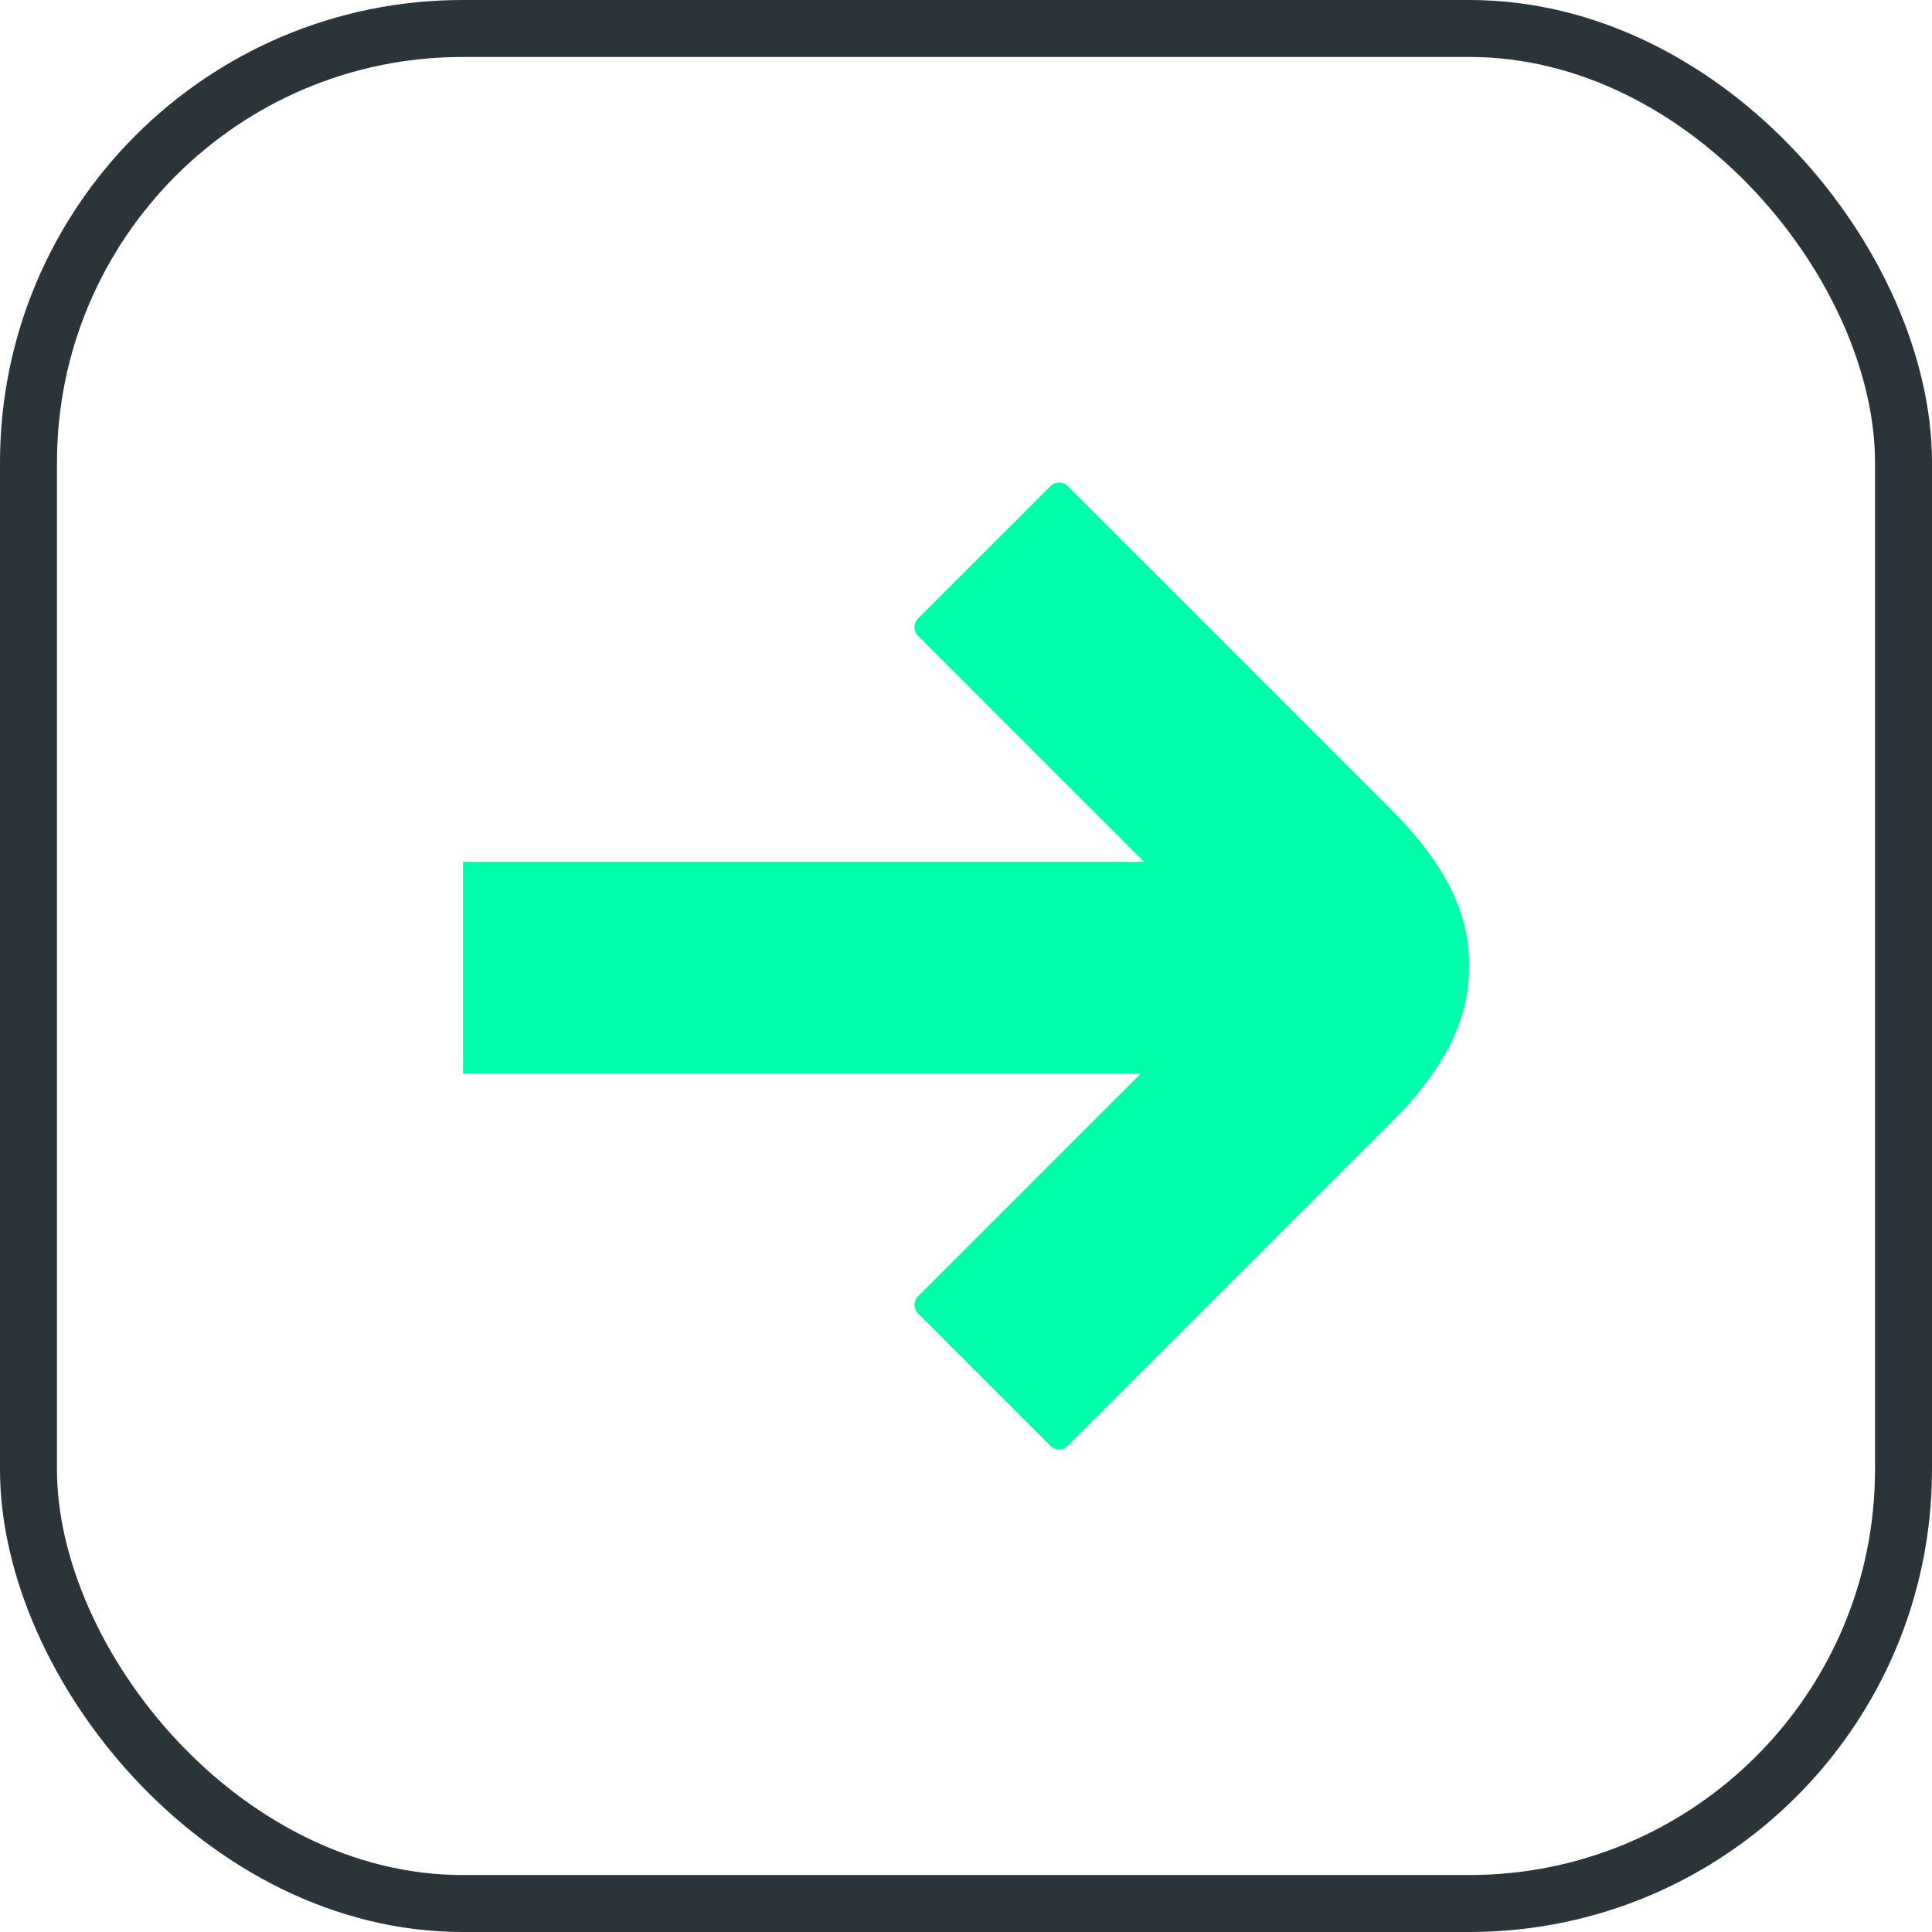
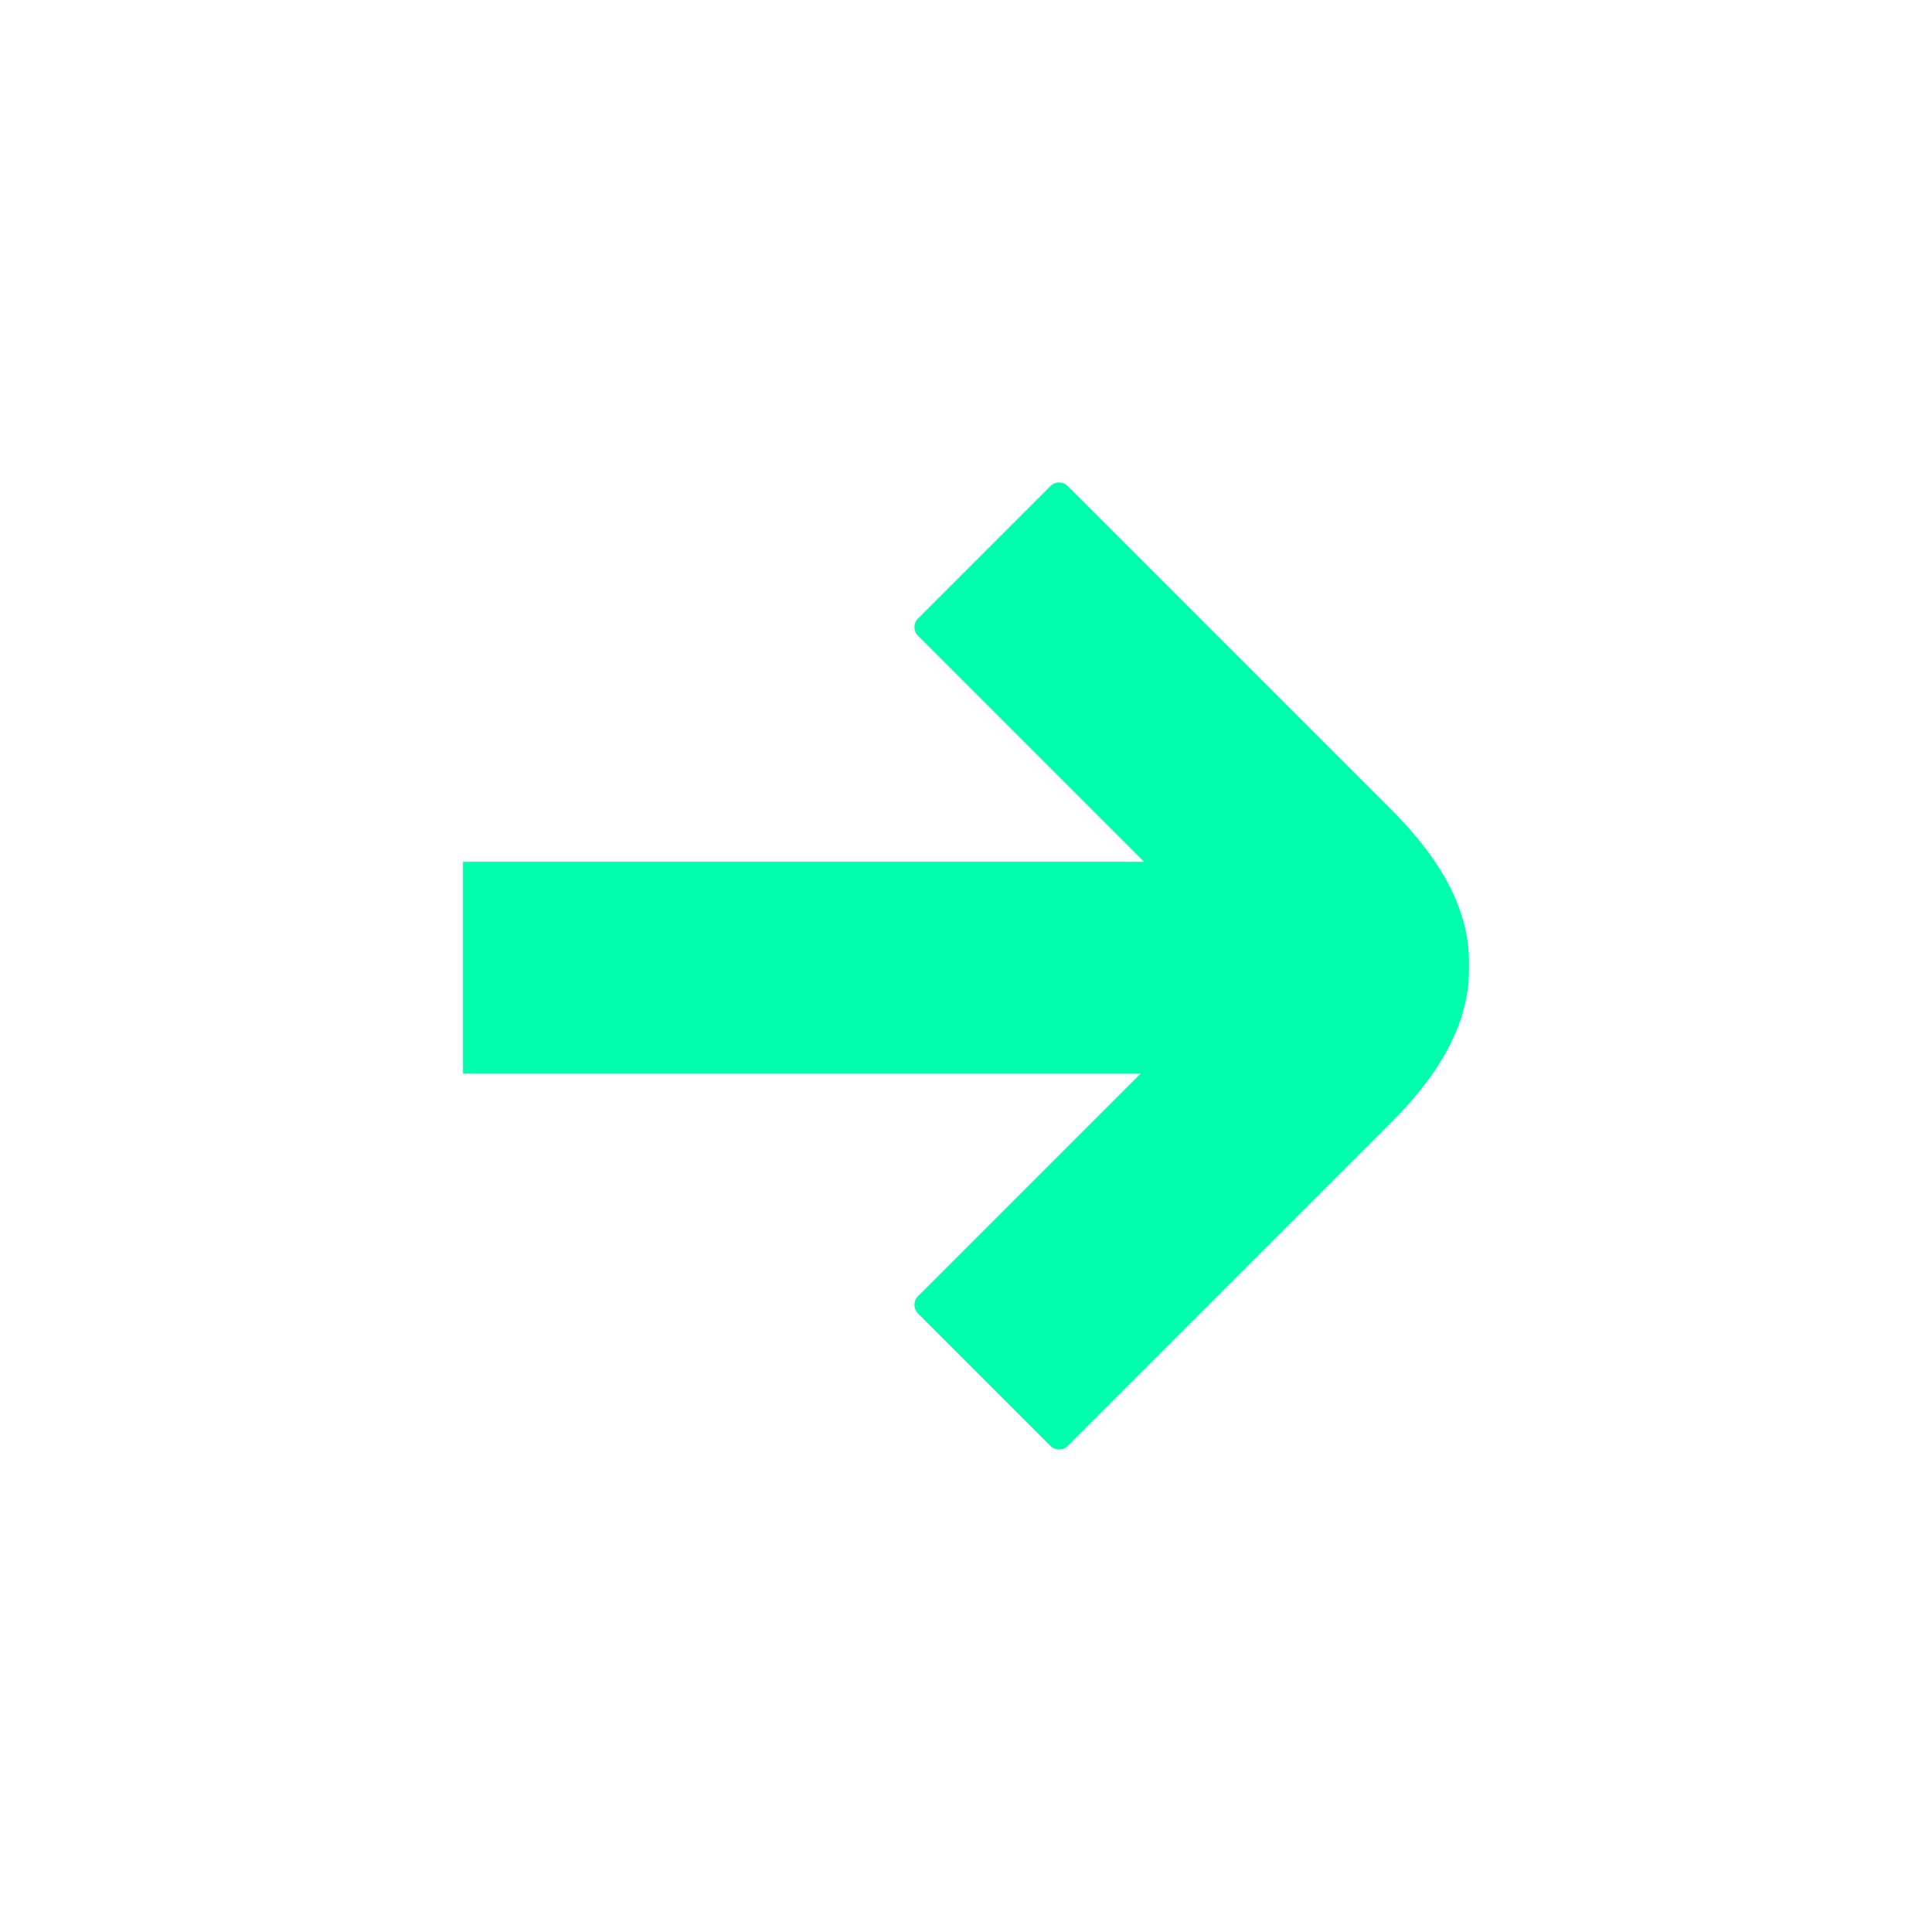
<svg xmlns="http://www.w3.org/2000/svg" id="Layer_2" data-name="Layer 2" viewBox="0 0 45.44 45.44">
  <defs>
    <style>
      .cls-1 {
        fill: none;
        stroke: #2b3438;
        stroke-miterlimit: 10;
        stroke-width: 1.34px;
      }

      .cls-2 {
        fill: #0fa;
      }
    </style>
  </defs>
  <g id="Layer_1-2" data-name="Layer 1">
    <g>
-       <rect class="cls-1" x=".67" y=".67" width="44.1" height="44.1" rx="10.21" ry="10.21" />
      <path class="cls-2" d="M10.89,25.25h15.94l-4.07,4.07-1.17,1.17c-.11.11-.11.29,0,.4l3.12,3.12c.11.11.29.11.4,0l3.74-3.74,3.59-3.59.31-.31c1.19-1.19,1.79-2.37,1.8-3.52,0,0,0-.01,0-.02,0-.04,0-.07,0-.11,0-.04,0-.07,0-.11,0,0,0-.01,0-.02-.01-1.16-.61-2.33-1.8-3.52l-.31-.31-3.59-3.59-3.74-3.74c-.11-.11-.29-.11-.4,0l-3.12,3.12c-.11.11-.11.29,0,.4l1.17,1.17,4.15,4.15H10.89v4.99Z" />
    </g>
  </g>
</svg>